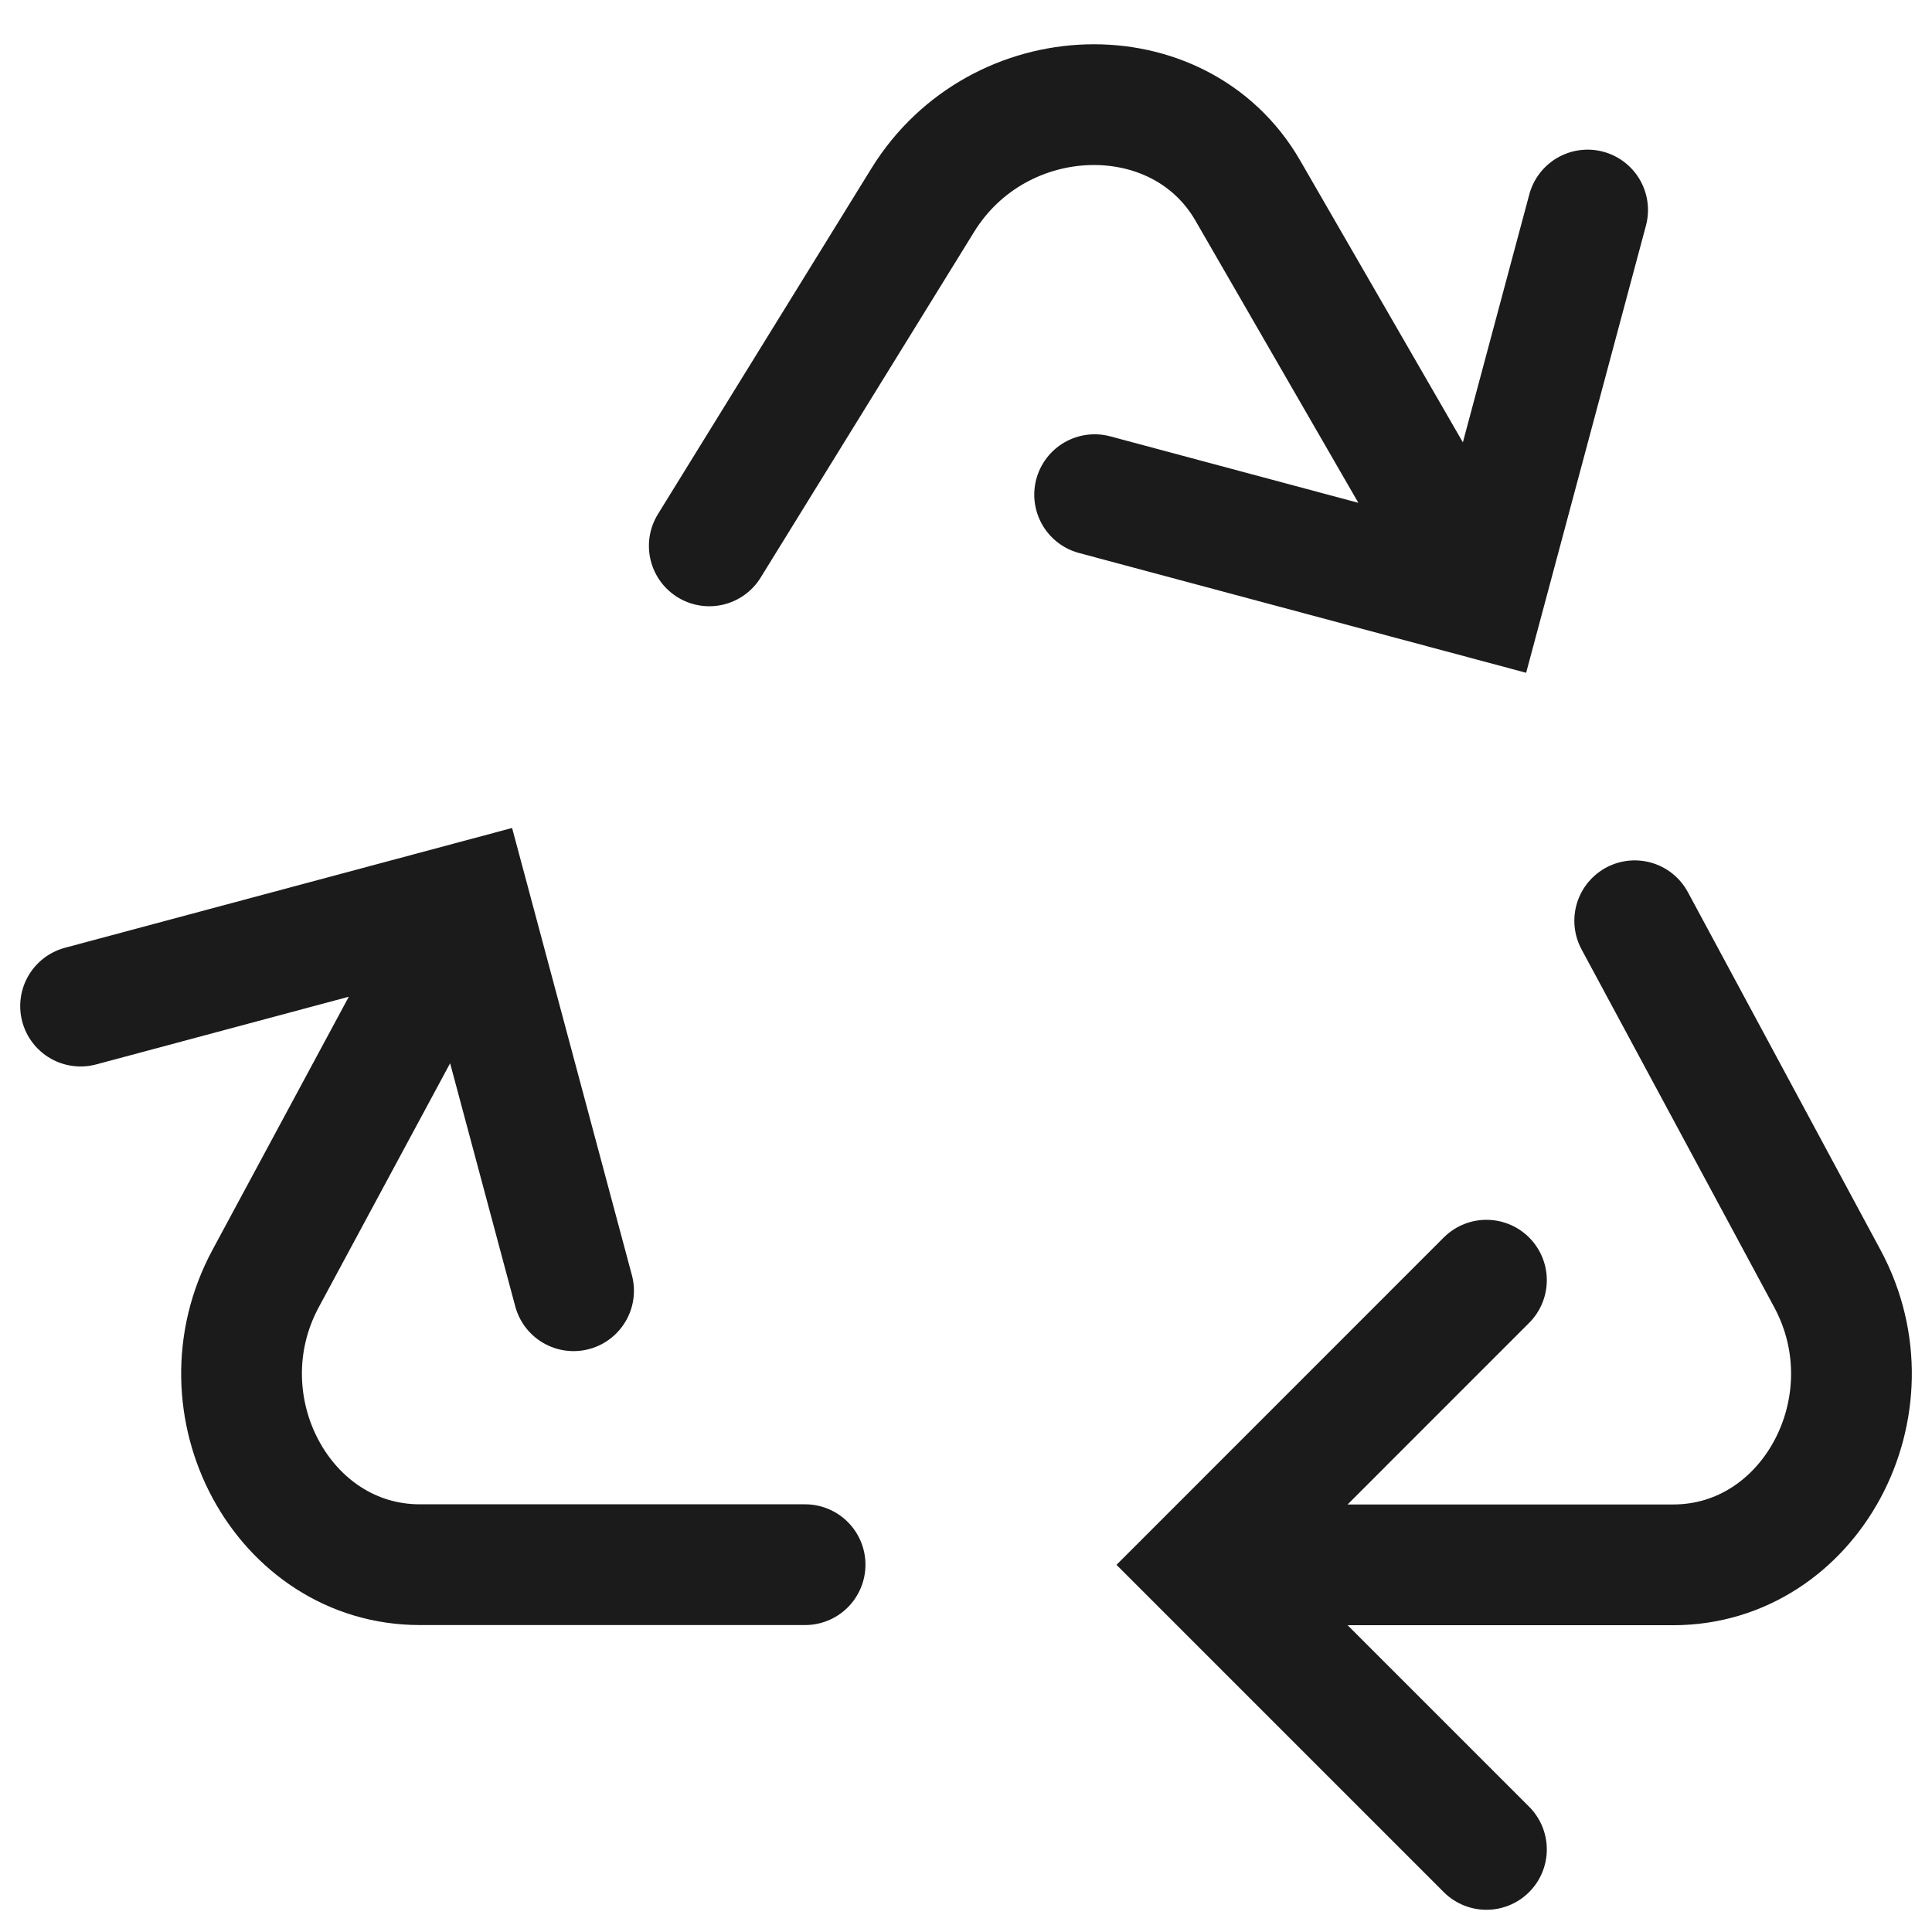
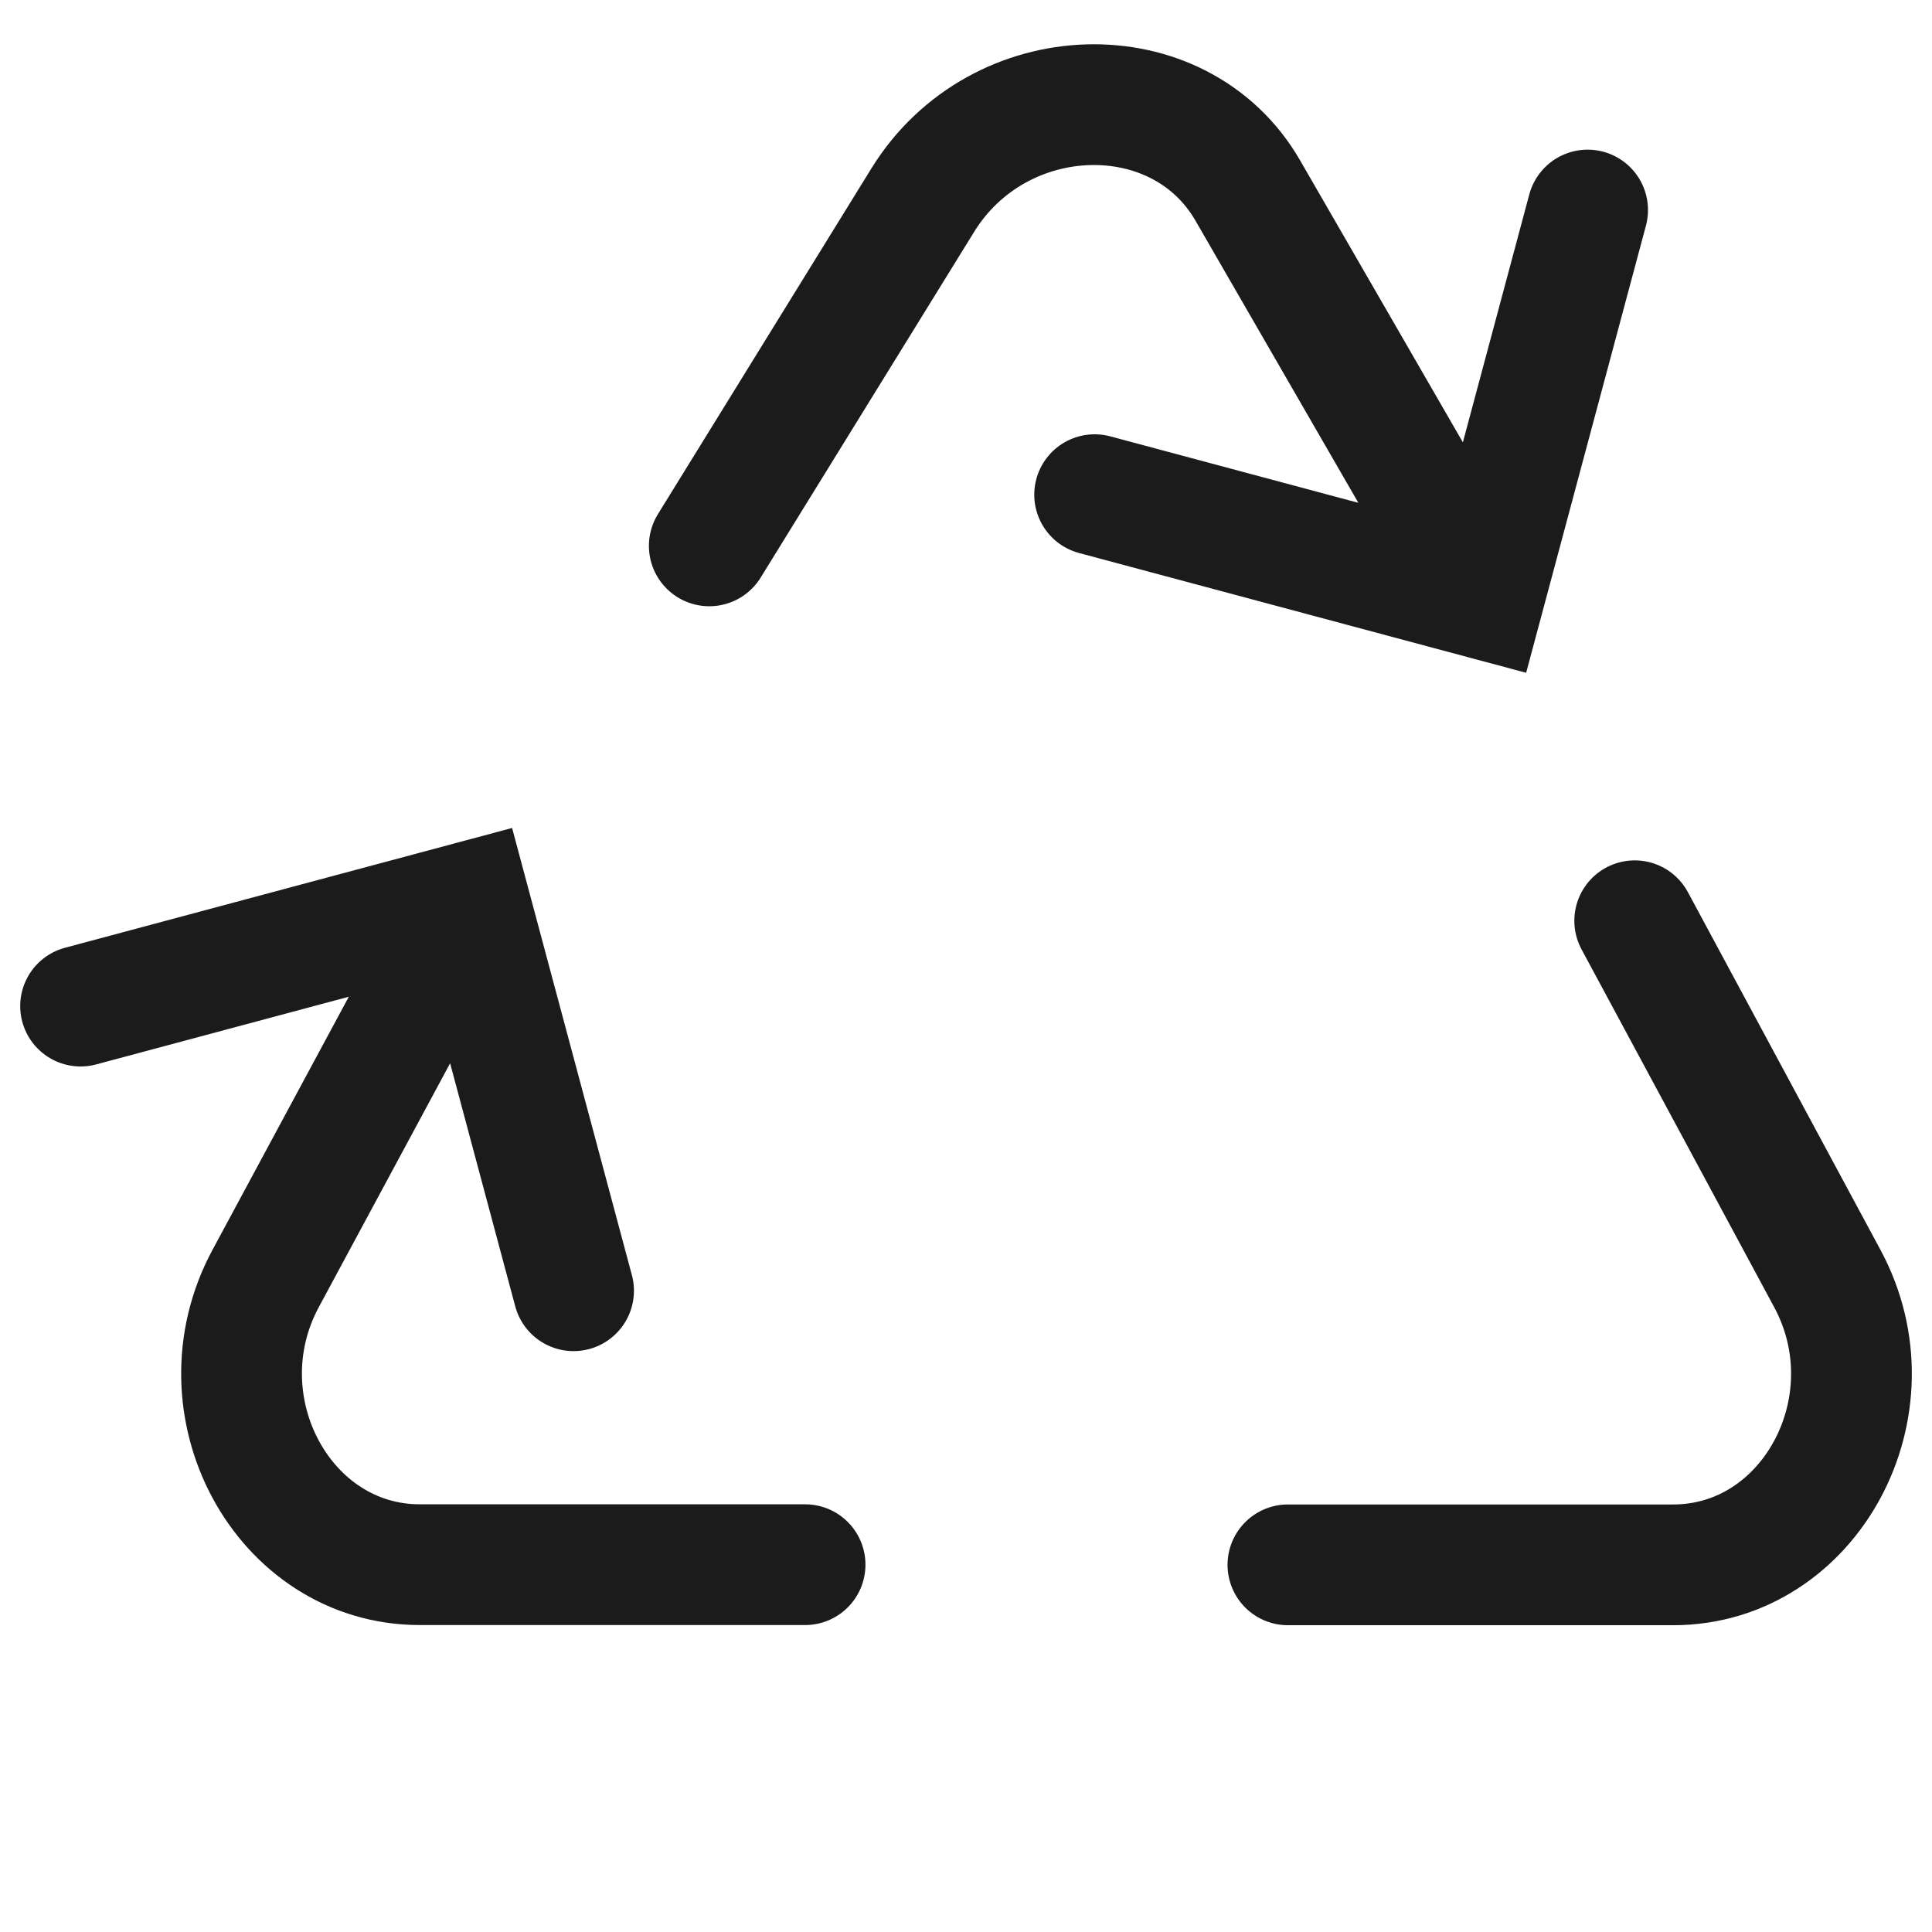
<svg xmlns="http://www.w3.org/2000/svg" width="24" viewBox="0 0 24 24" height="24" fill="none">
  <g stroke-width="1.5" stroke-linecap="round" stroke="#1b1b1b">
    <path d="m20.307 11.438 1.436 2.667.957 1.778c.851 1.58-.213 3.556-1.915 3.556h-1.914-2.872" />
-     <path d="m18.465 22.974-3.535-3.535 3.535-3.536" />
    <path d="m5.693 11.438-2.393 4.444c-.851 1.58.213 3.555 1.915 3.555h4.786m-2.876-3.403-1.294-4.83-4.83 1.294" />
    <path d="m8.811 6.781 2.652-4.295c.943-1.527 3.186-1.593 4.037-.12l2.393 4.145m1.829-3.902-1.294 4.83-4.83-1.294" />
  </g>
</svg>